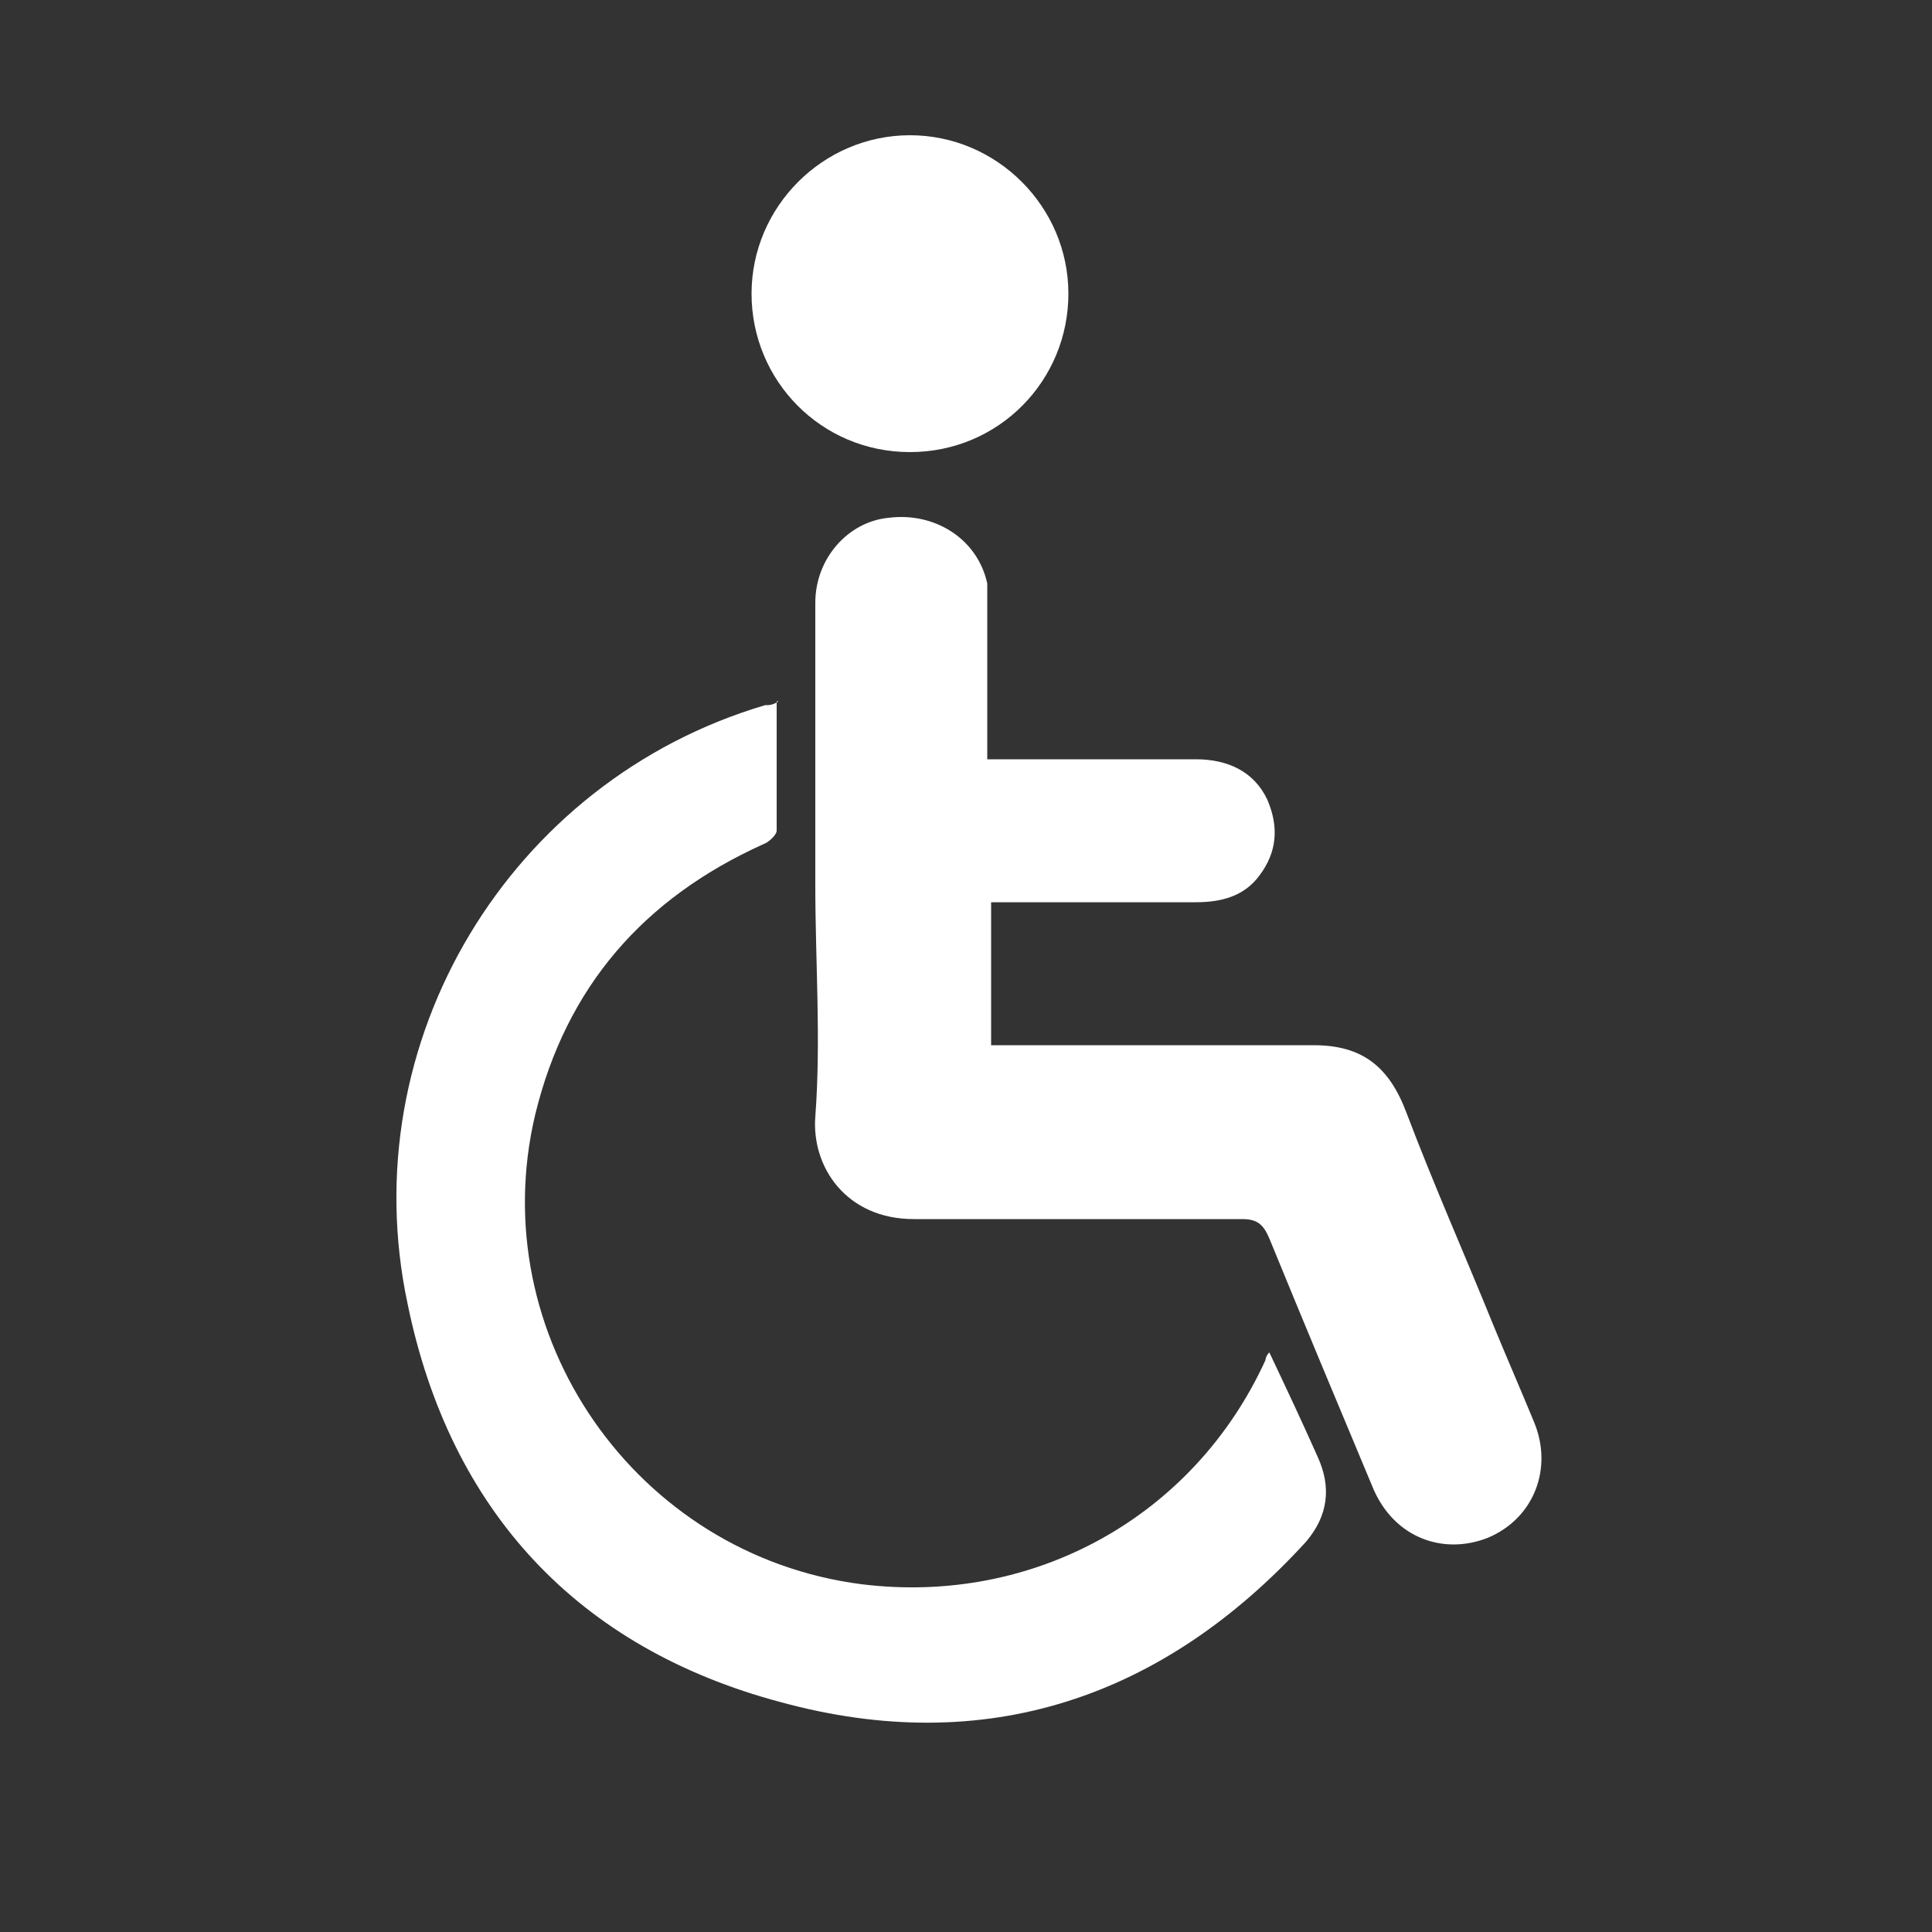
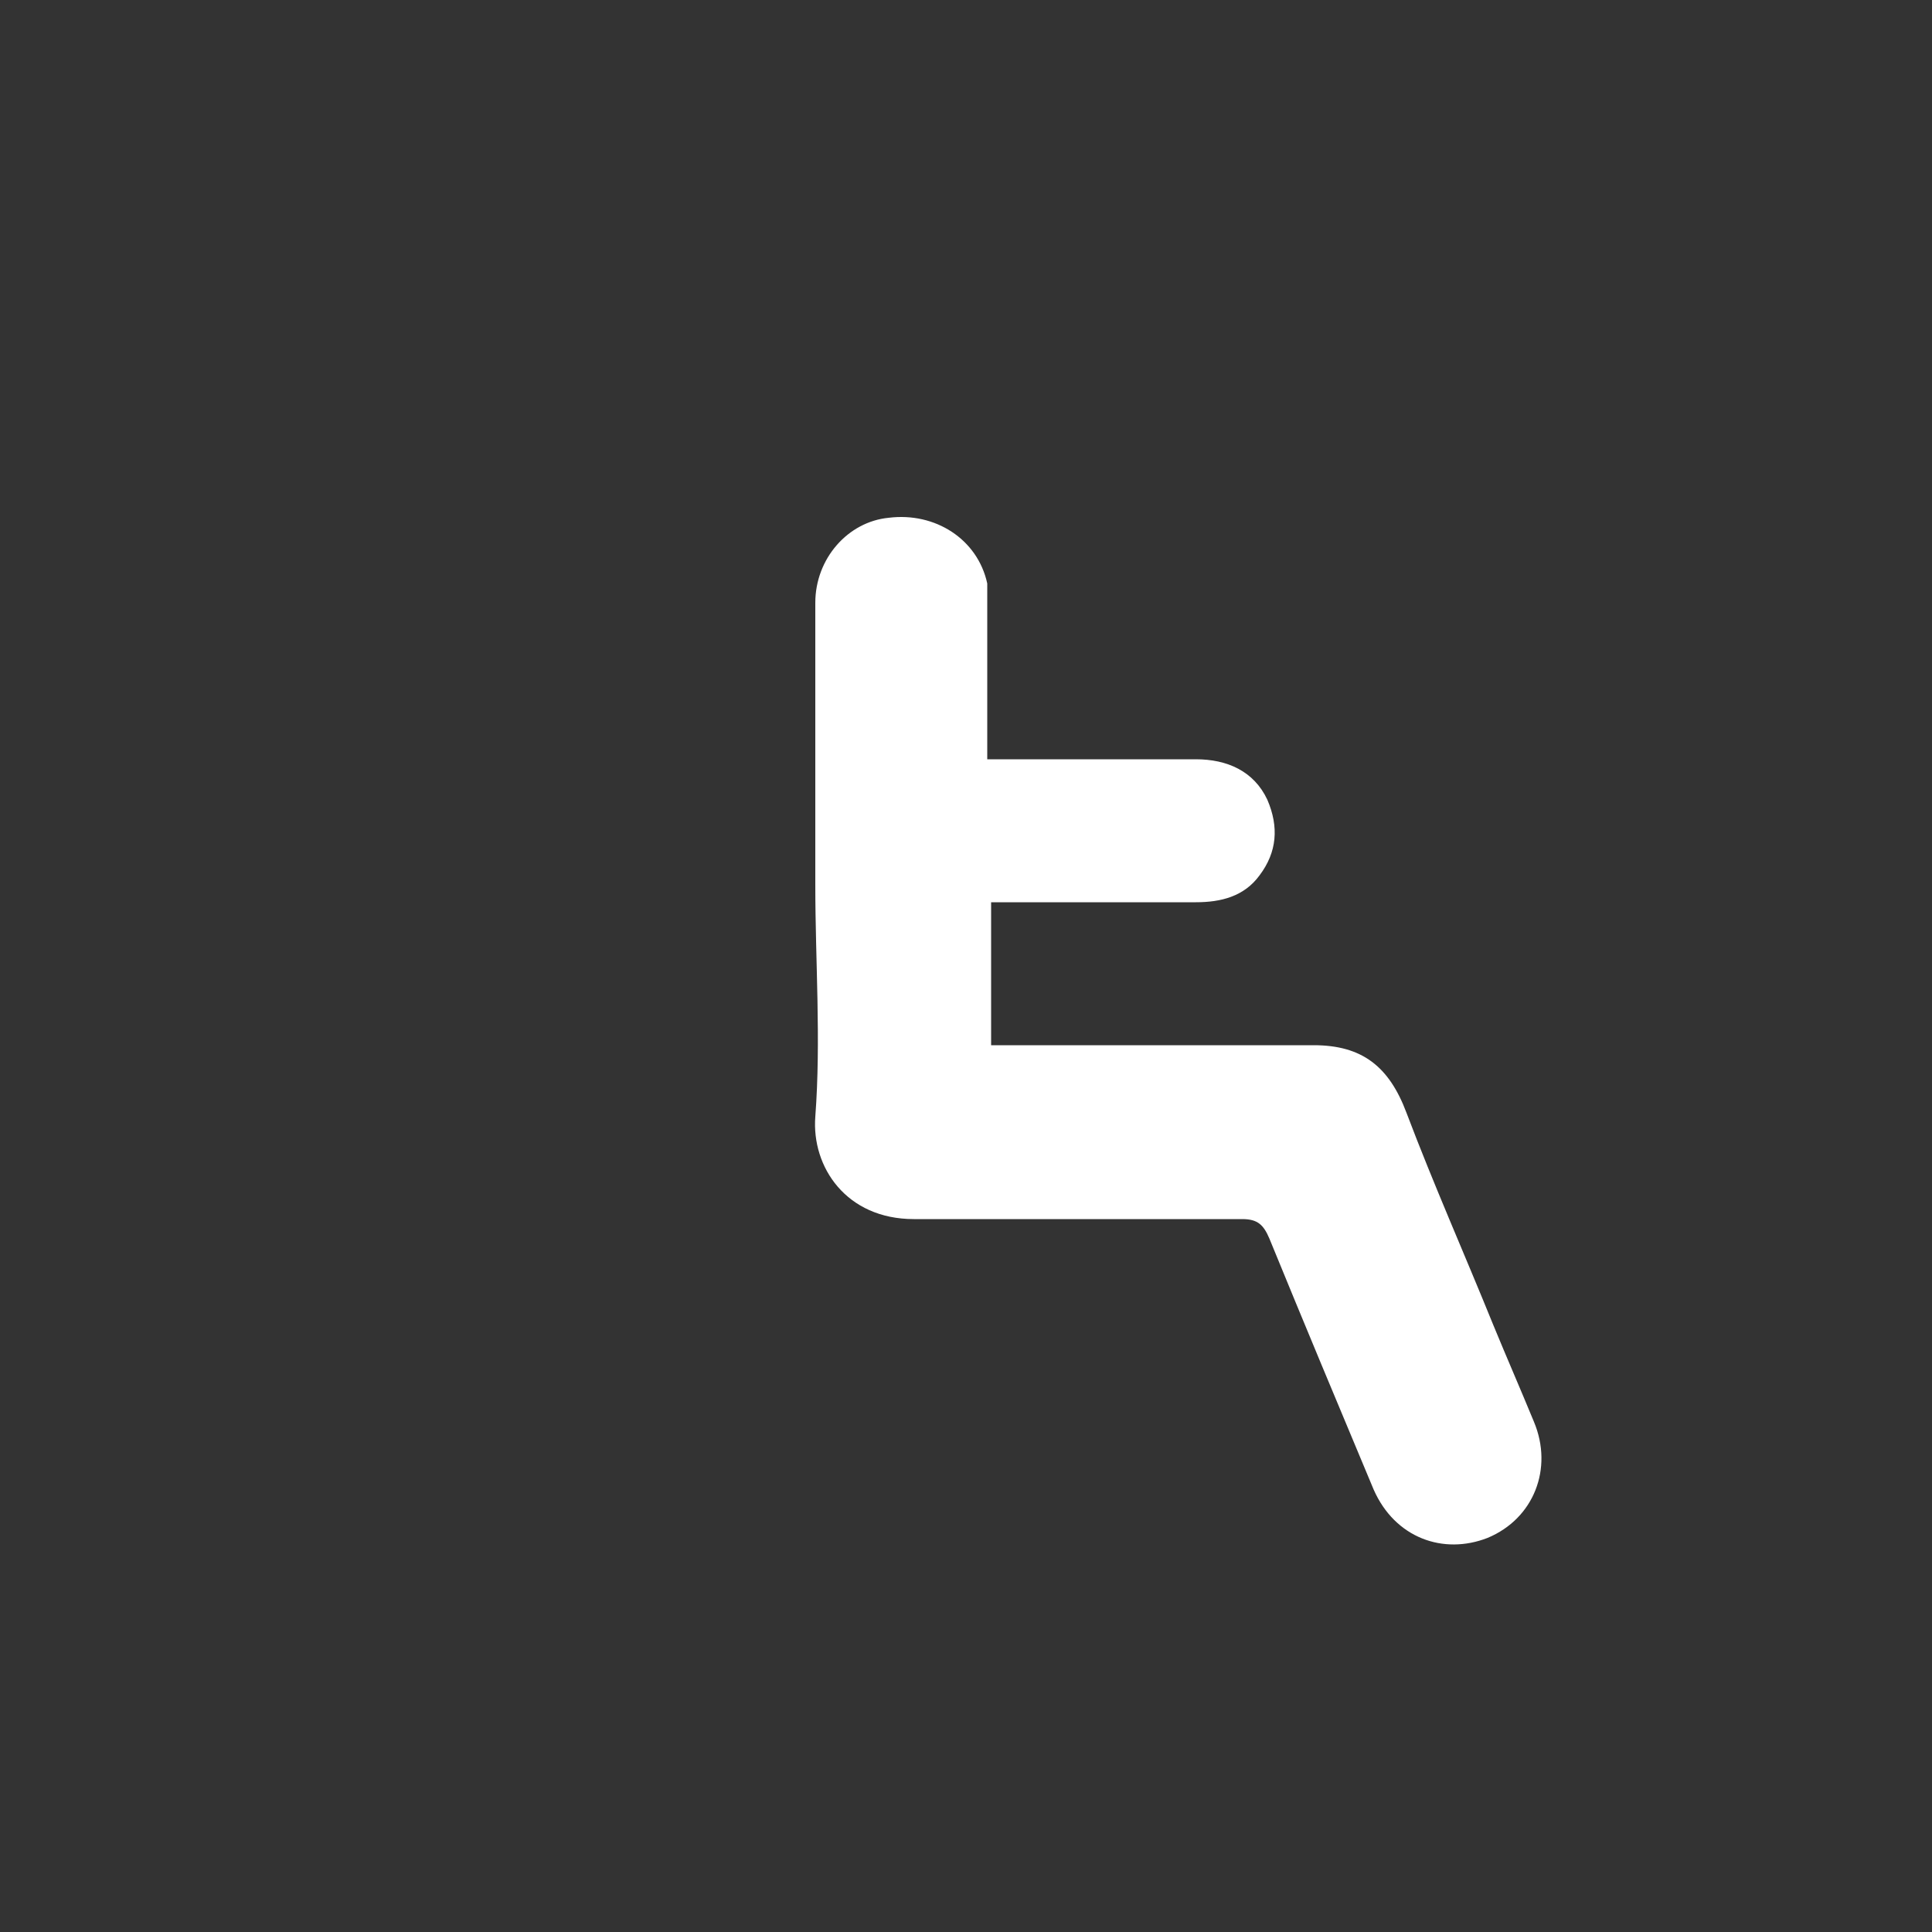
<svg xmlns="http://www.w3.org/2000/svg" id="Capa_1" version="1.1" viewBox="0 0 100 100">
  <rect x="0" y="0" width="100" height="100" fill="#333333" stroke="none" />
  <defs>
    <style>.st1{fill:#fff}</style>
  </defs>
  <g id="Capa_11" data-name="Capa_1">
    <g id="mWQH2v">
      <g>
        <path d="M51.3 46.7v7.4H68c2.5 0 3.9 1.1 4.8 3.5 1.4 3.7 3 7.3 4.5 11 .7 1.7 1.4 3.3 2.1 5 1 2.4 0 5-2.4 6-2.3.9-4.8 0-5.9-2.5-1.8-4.3-3.6-8.6-5.4-13-.3-.7-.6-1-1.4-1h-17c-3.5 0-5.3-2.7-5.1-5.3.3-4 0-8 0-12V31.2c0-2.3 1.7-4.2 3.8-4.4 2.4-.3 4.6 1.1 5.1 3.4v9.1h10.8c1.6 0 3 .6 3.7 2.1.6 1.4.5 2.7-.4 3.9-.8 1.1-2 1.4-3.3 1.4H51.2Z" class="st1" />
-         <path d="M40.2 36.3V43c0 .2-.4.6-.7.7-6.2 2.8-10.2 7.4-11.8 14C25 69.1 32.9 80.5 44.6 82c8.9 1.1 17.2-3.5 20.9-11.6 0 0 0-.2.2-.4.9 1.9 1.7 3.6 2.5 5.4q1.1 2.4-.6 4.4C60.2 87.9 51 91 40.4 88.1c-10.5-2.8-17.1-9.9-19.3-20.6-2.9-13.6 5.3-27.1 18.5-31 .2 0 .4 0 .7-.2ZM55.3 15.2c0 4.5-3.6 8.2-8.2 8.2s-8.2-3.7-8.2-8.2S42.6 7 47.1 7s8.2 3.7 8.2 8.2Z" class="st1" />
      </g>
    </g>
  </g>
</svg>